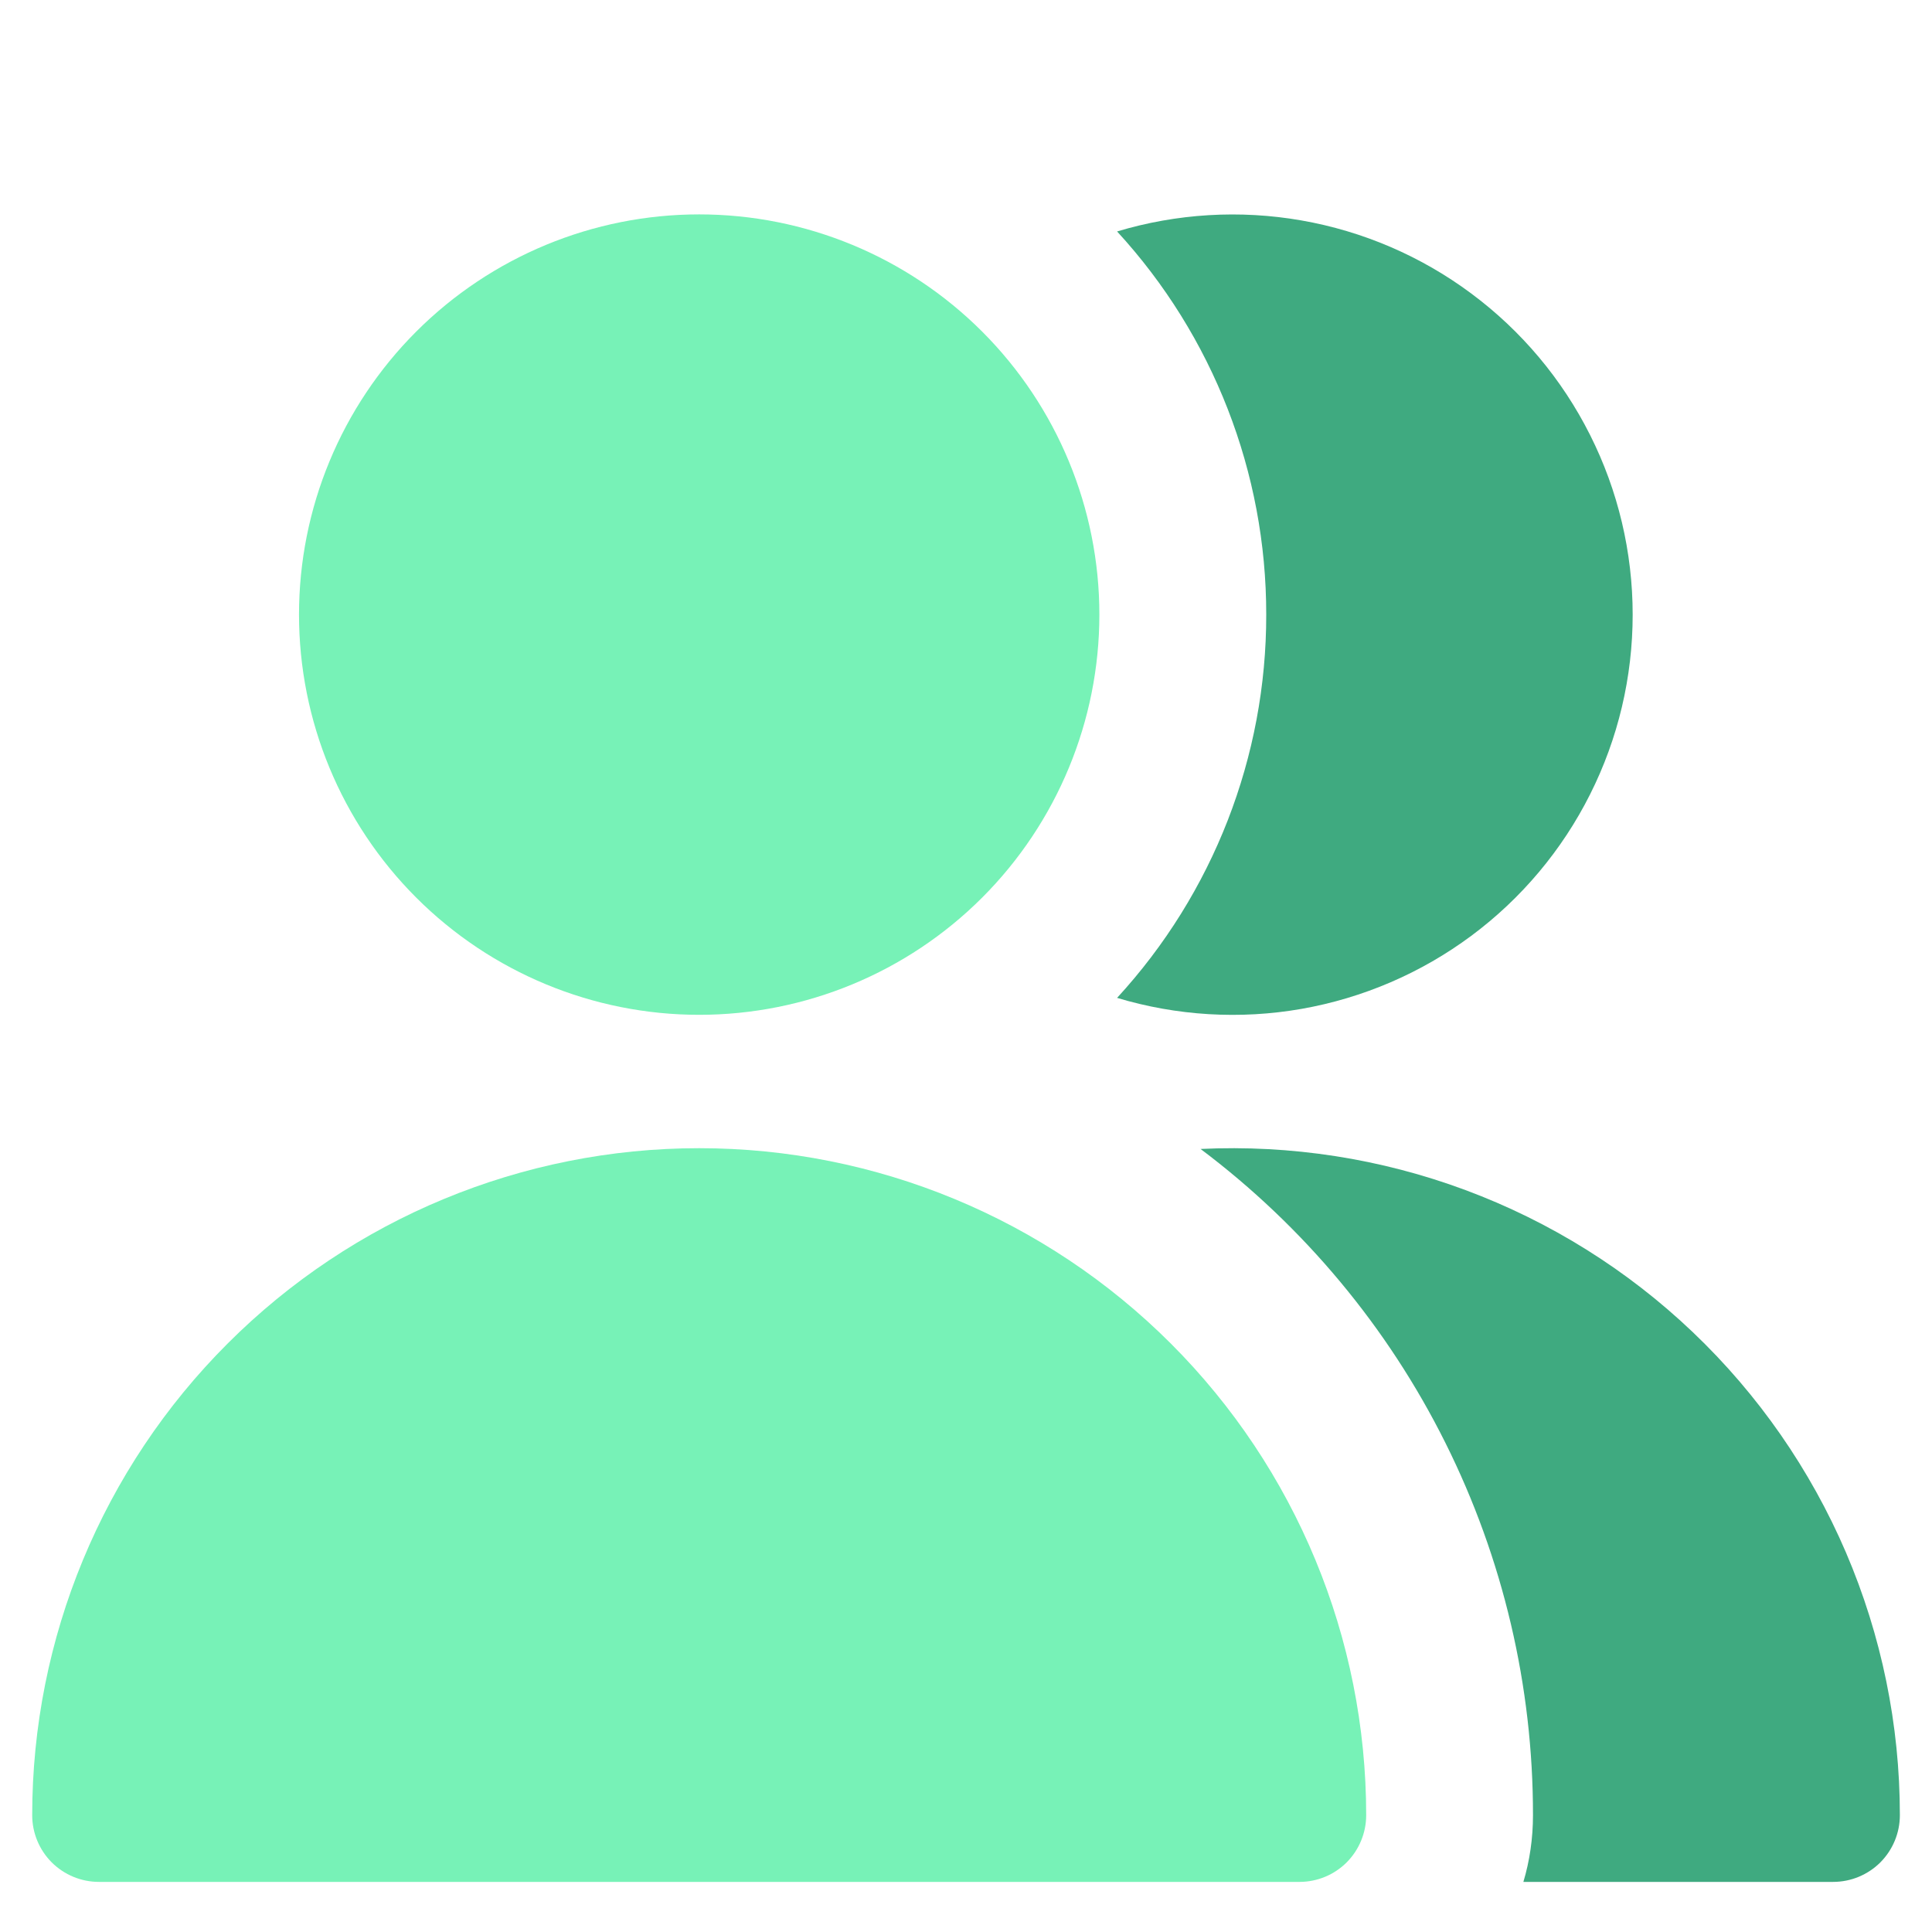
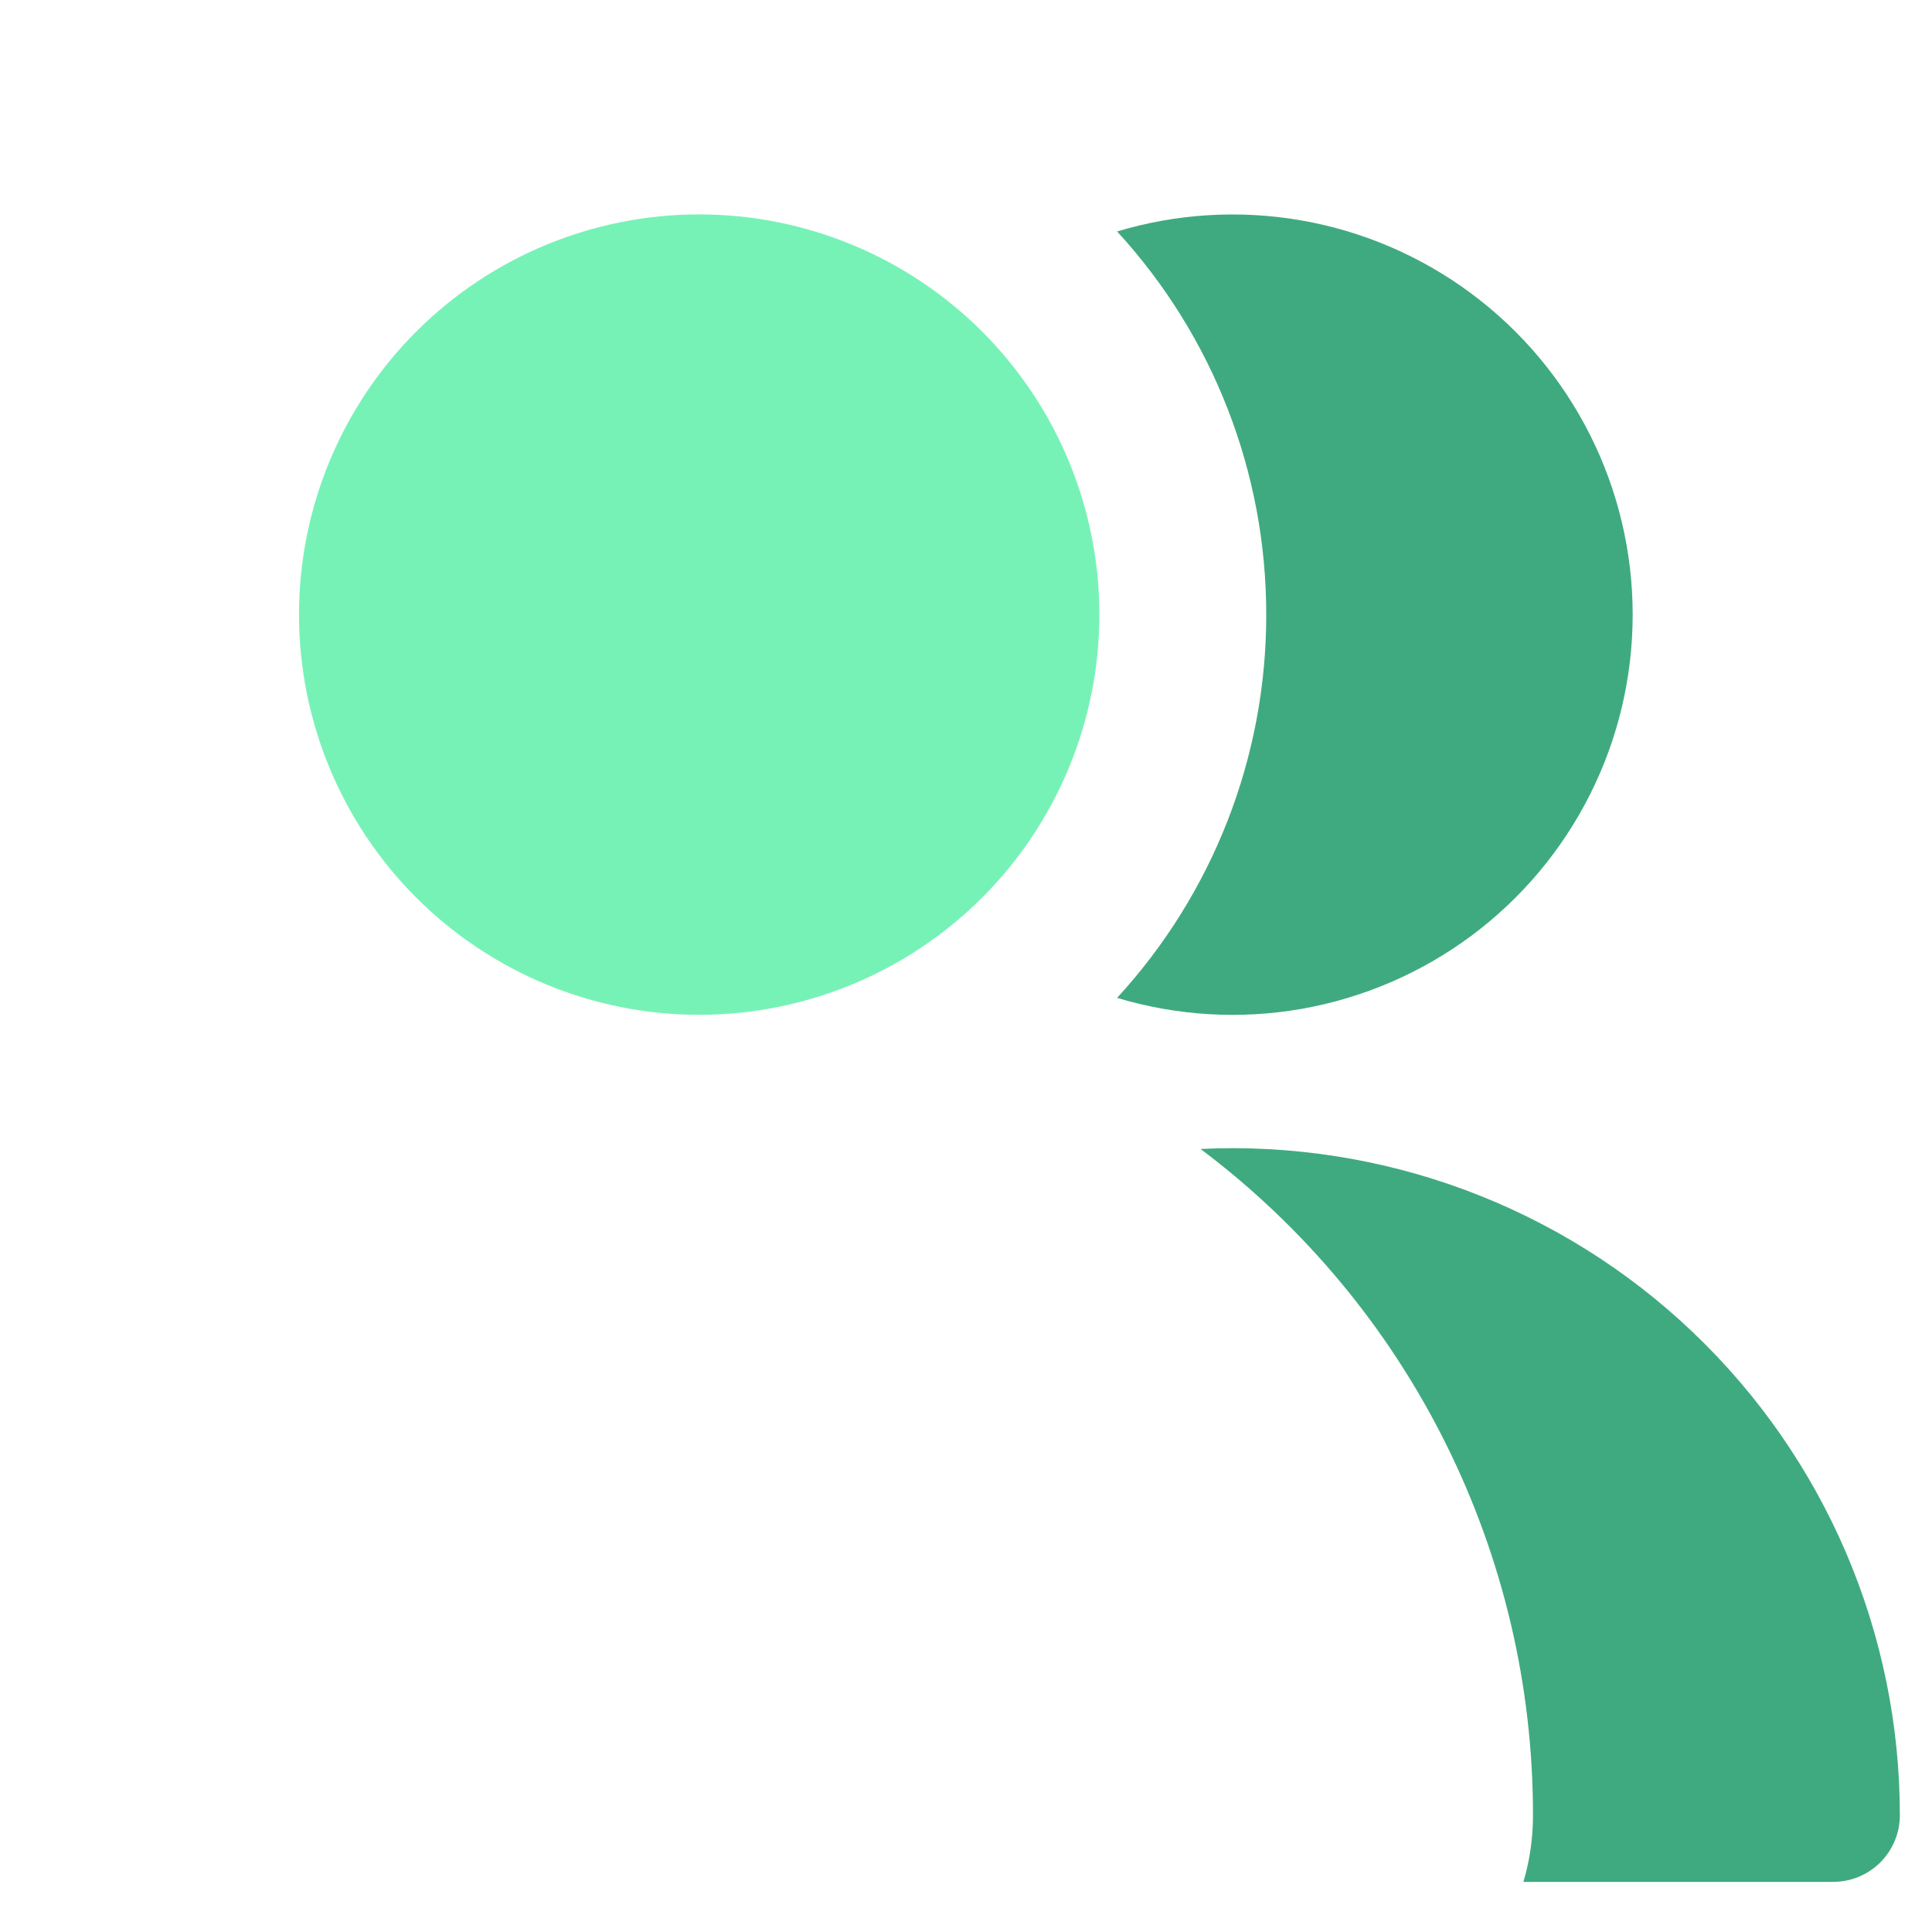
<svg xmlns="http://www.w3.org/2000/svg" width="30" height="30" viewBox="0 0 30 30" fill="none">
  <g clip-path="url(#clip0_4346_4117)">
    <path d="M10.857 15.758C12.505 15.758 14.086 15.103 15.251 13.938C16.416 12.772 17.071 11.191 17.071 9.543C17.071 7.895 16.416 6.315 15.251 5.149C14.086 3.984 12.505 3.329 10.857 3.329C9.209 3.329 7.628 3.984 6.463 5.149C5.297 6.315 4.643 7.895 4.643 9.543C4.643 11.191 5.297 12.772 6.463 13.938C7.628 15.103 9.209 15.758 10.857 15.758Z" fill="#77F2B7" />
-     <path d="M0.5 28.186C0.5 25.439 1.591 22.805 3.534 20.863C5.476 18.92 8.11 17.829 10.857 17.829C13.604 17.829 16.238 18.92 18.181 20.863C20.123 22.805 21.214 25.439 21.214 28.186C21.214 28.461 21.105 28.724 20.911 28.919C20.717 29.113 20.453 29.222 20.179 29.222H1.536C1.261 29.222 0.998 29.113 0.803 28.919C0.609 28.724 0.5 28.461 0.5 28.186Z" fill="#77F2B7" />
    <path fill-rule="evenodd" clip-rule="evenodd" d="M23.655 29.222H28.465C28.74 29.222 29.003 29.113 29.198 28.919C29.392 28.724 29.501 28.461 29.501 28.186C29.501 26.784 29.216 25.396 28.664 24.107C28.111 22.818 27.303 21.655 26.288 20.688C25.273 19.72 24.071 18.969 22.757 18.48C21.443 17.991 20.043 17.774 18.642 17.841C20.247 19.047 21.549 20.609 22.444 22.404C23.34 24.2 23.806 26.18 23.804 28.186C23.804 28.547 23.753 28.895 23.655 29.222ZM17.346 15.495C18.274 15.774 19.255 15.833 20.209 15.666C21.164 15.498 22.067 15.11 22.845 14.532C23.623 13.954 24.255 13.202 24.69 12.336C25.126 11.47 25.352 10.514 25.352 9.544C25.352 8.575 25.126 7.619 24.69 6.753C24.255 5.887 23.623 5.135 22.845 4.557C22.067 3.978 21.164 3.59 20.209 3.423C19.255 3.256 18.274 3.315 17.346 3.594C18.837 5.216 19.664 7.34 19.662 9.543C19.665 11.748 18.838 13.872 17.346 15.495Z" fill="#3FAA80" />
  </g>
  <defs>
    <clipPath id="clip0_4346_4117">
      <rect width="29" height="29" fill="white" transform="translate(0.5 0.222)" />
    </clipPath>
  </defs>
</svg>